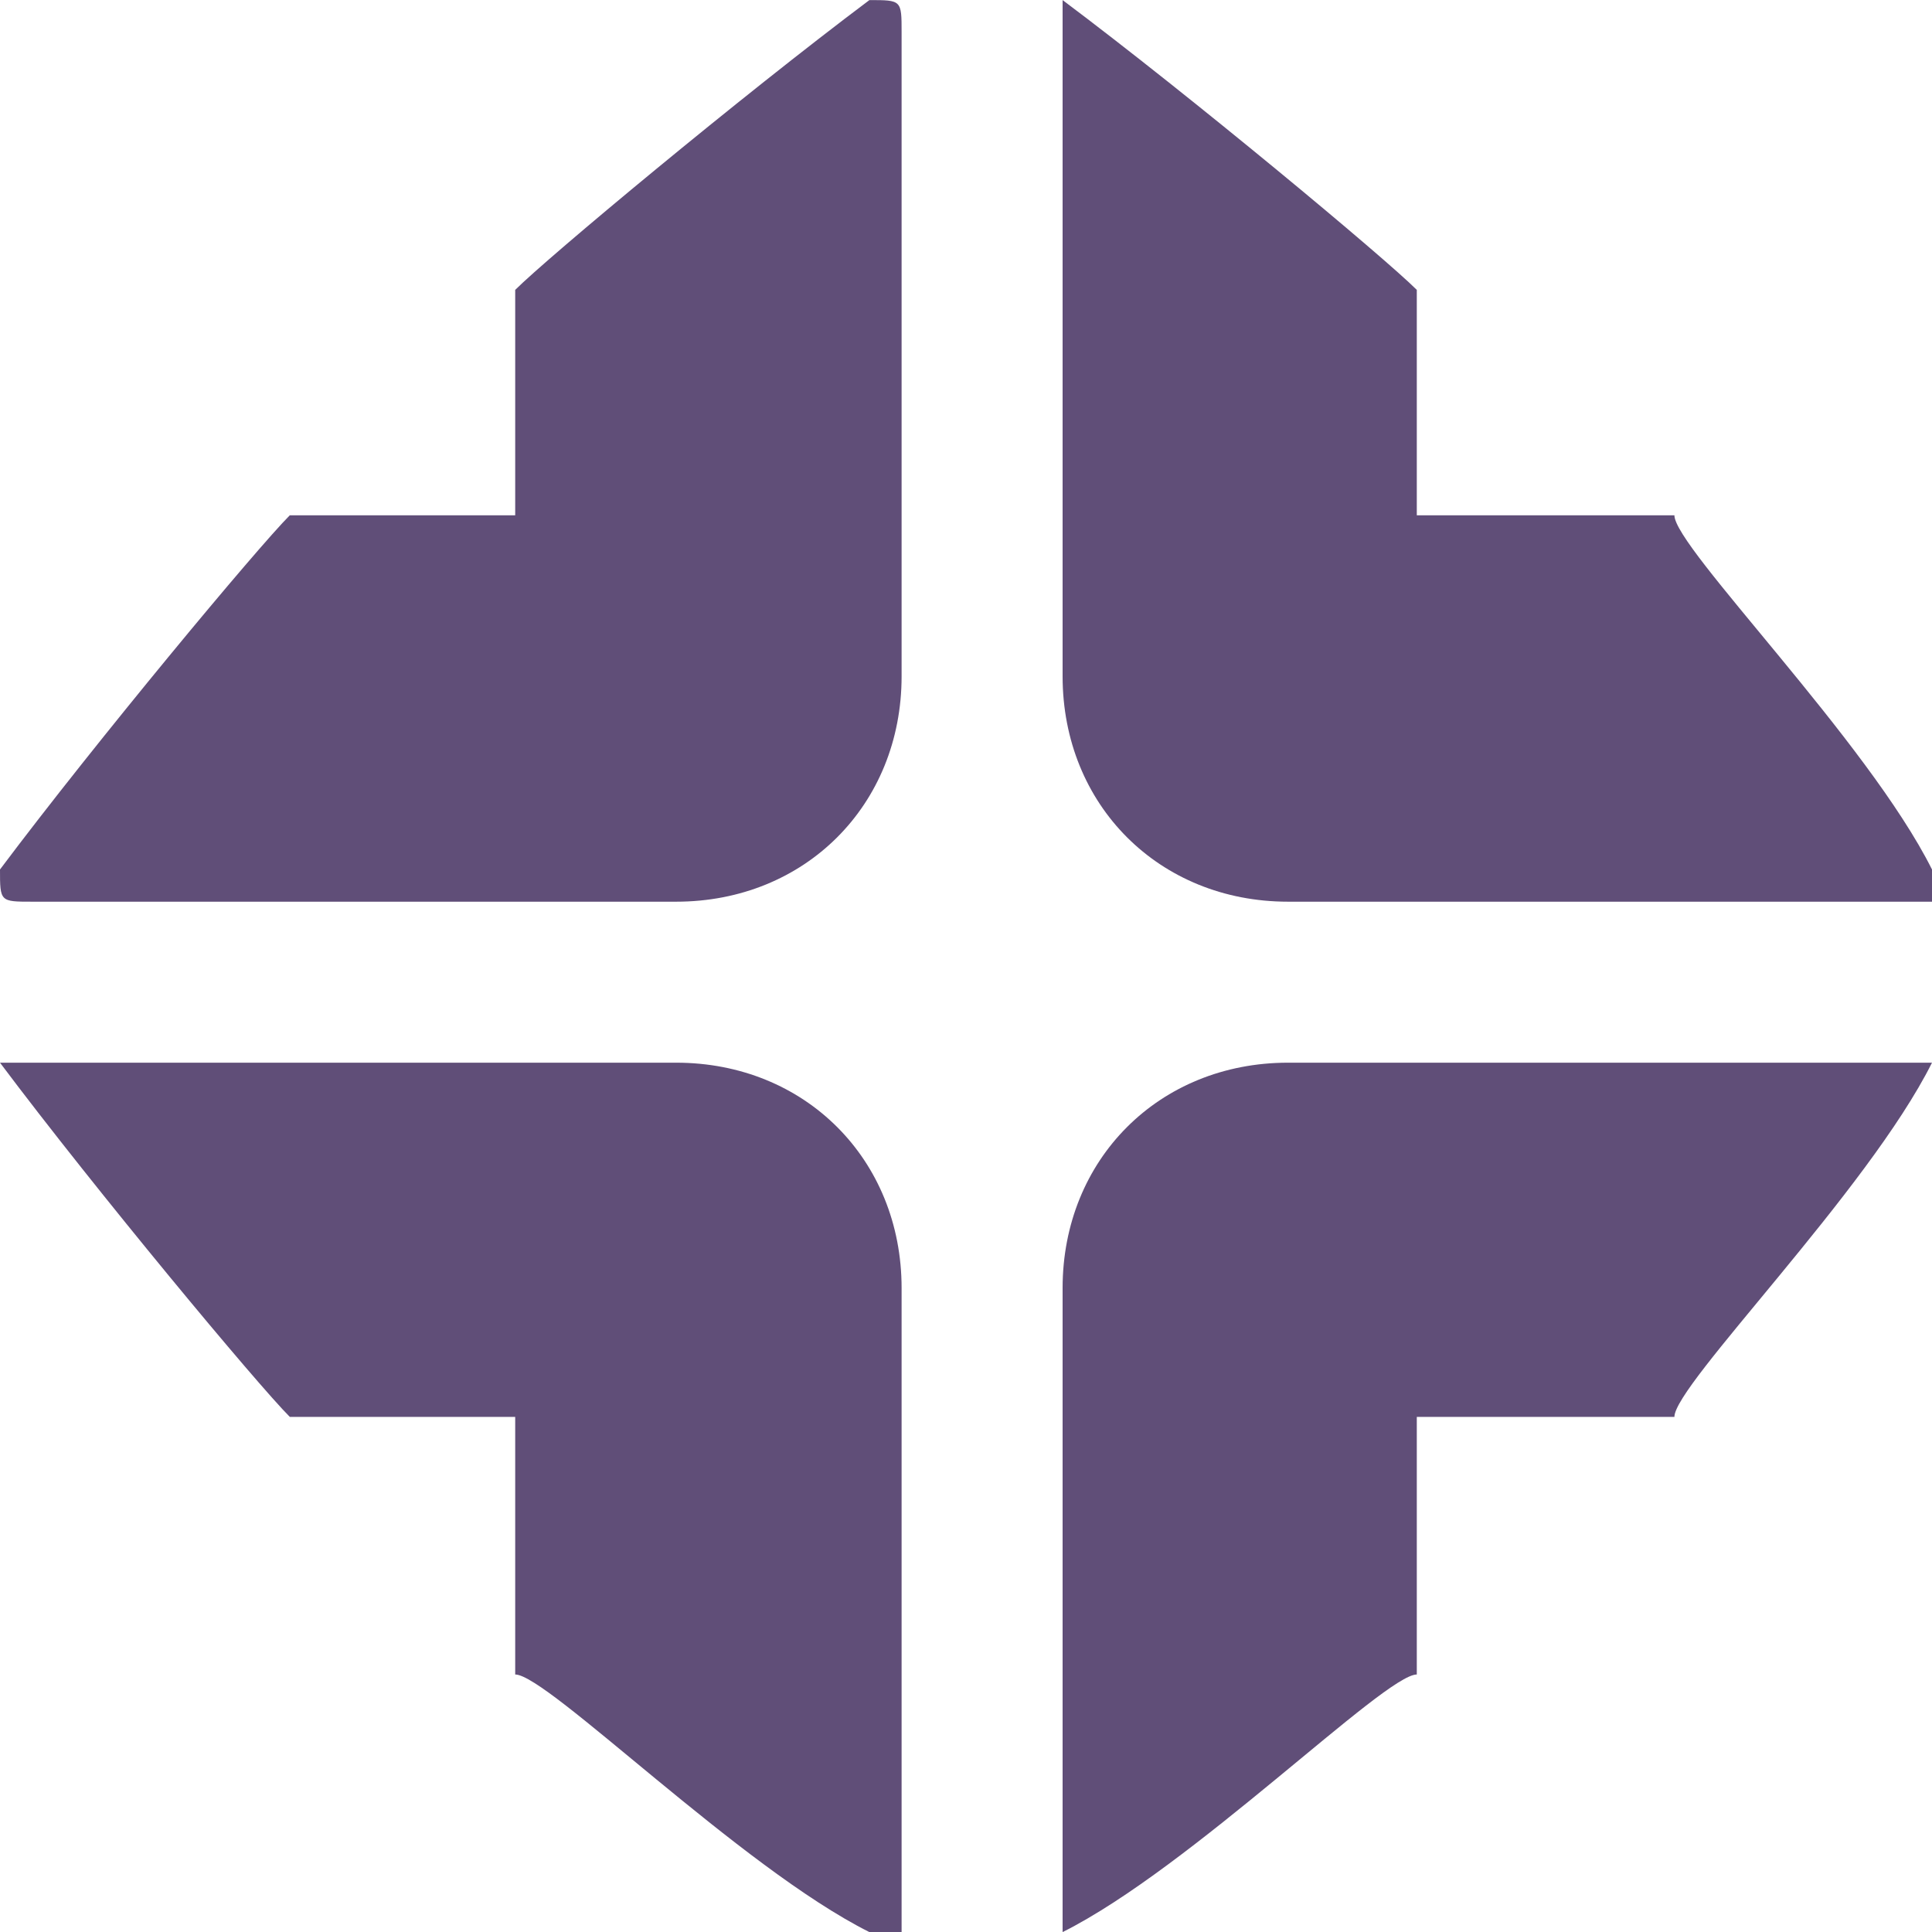
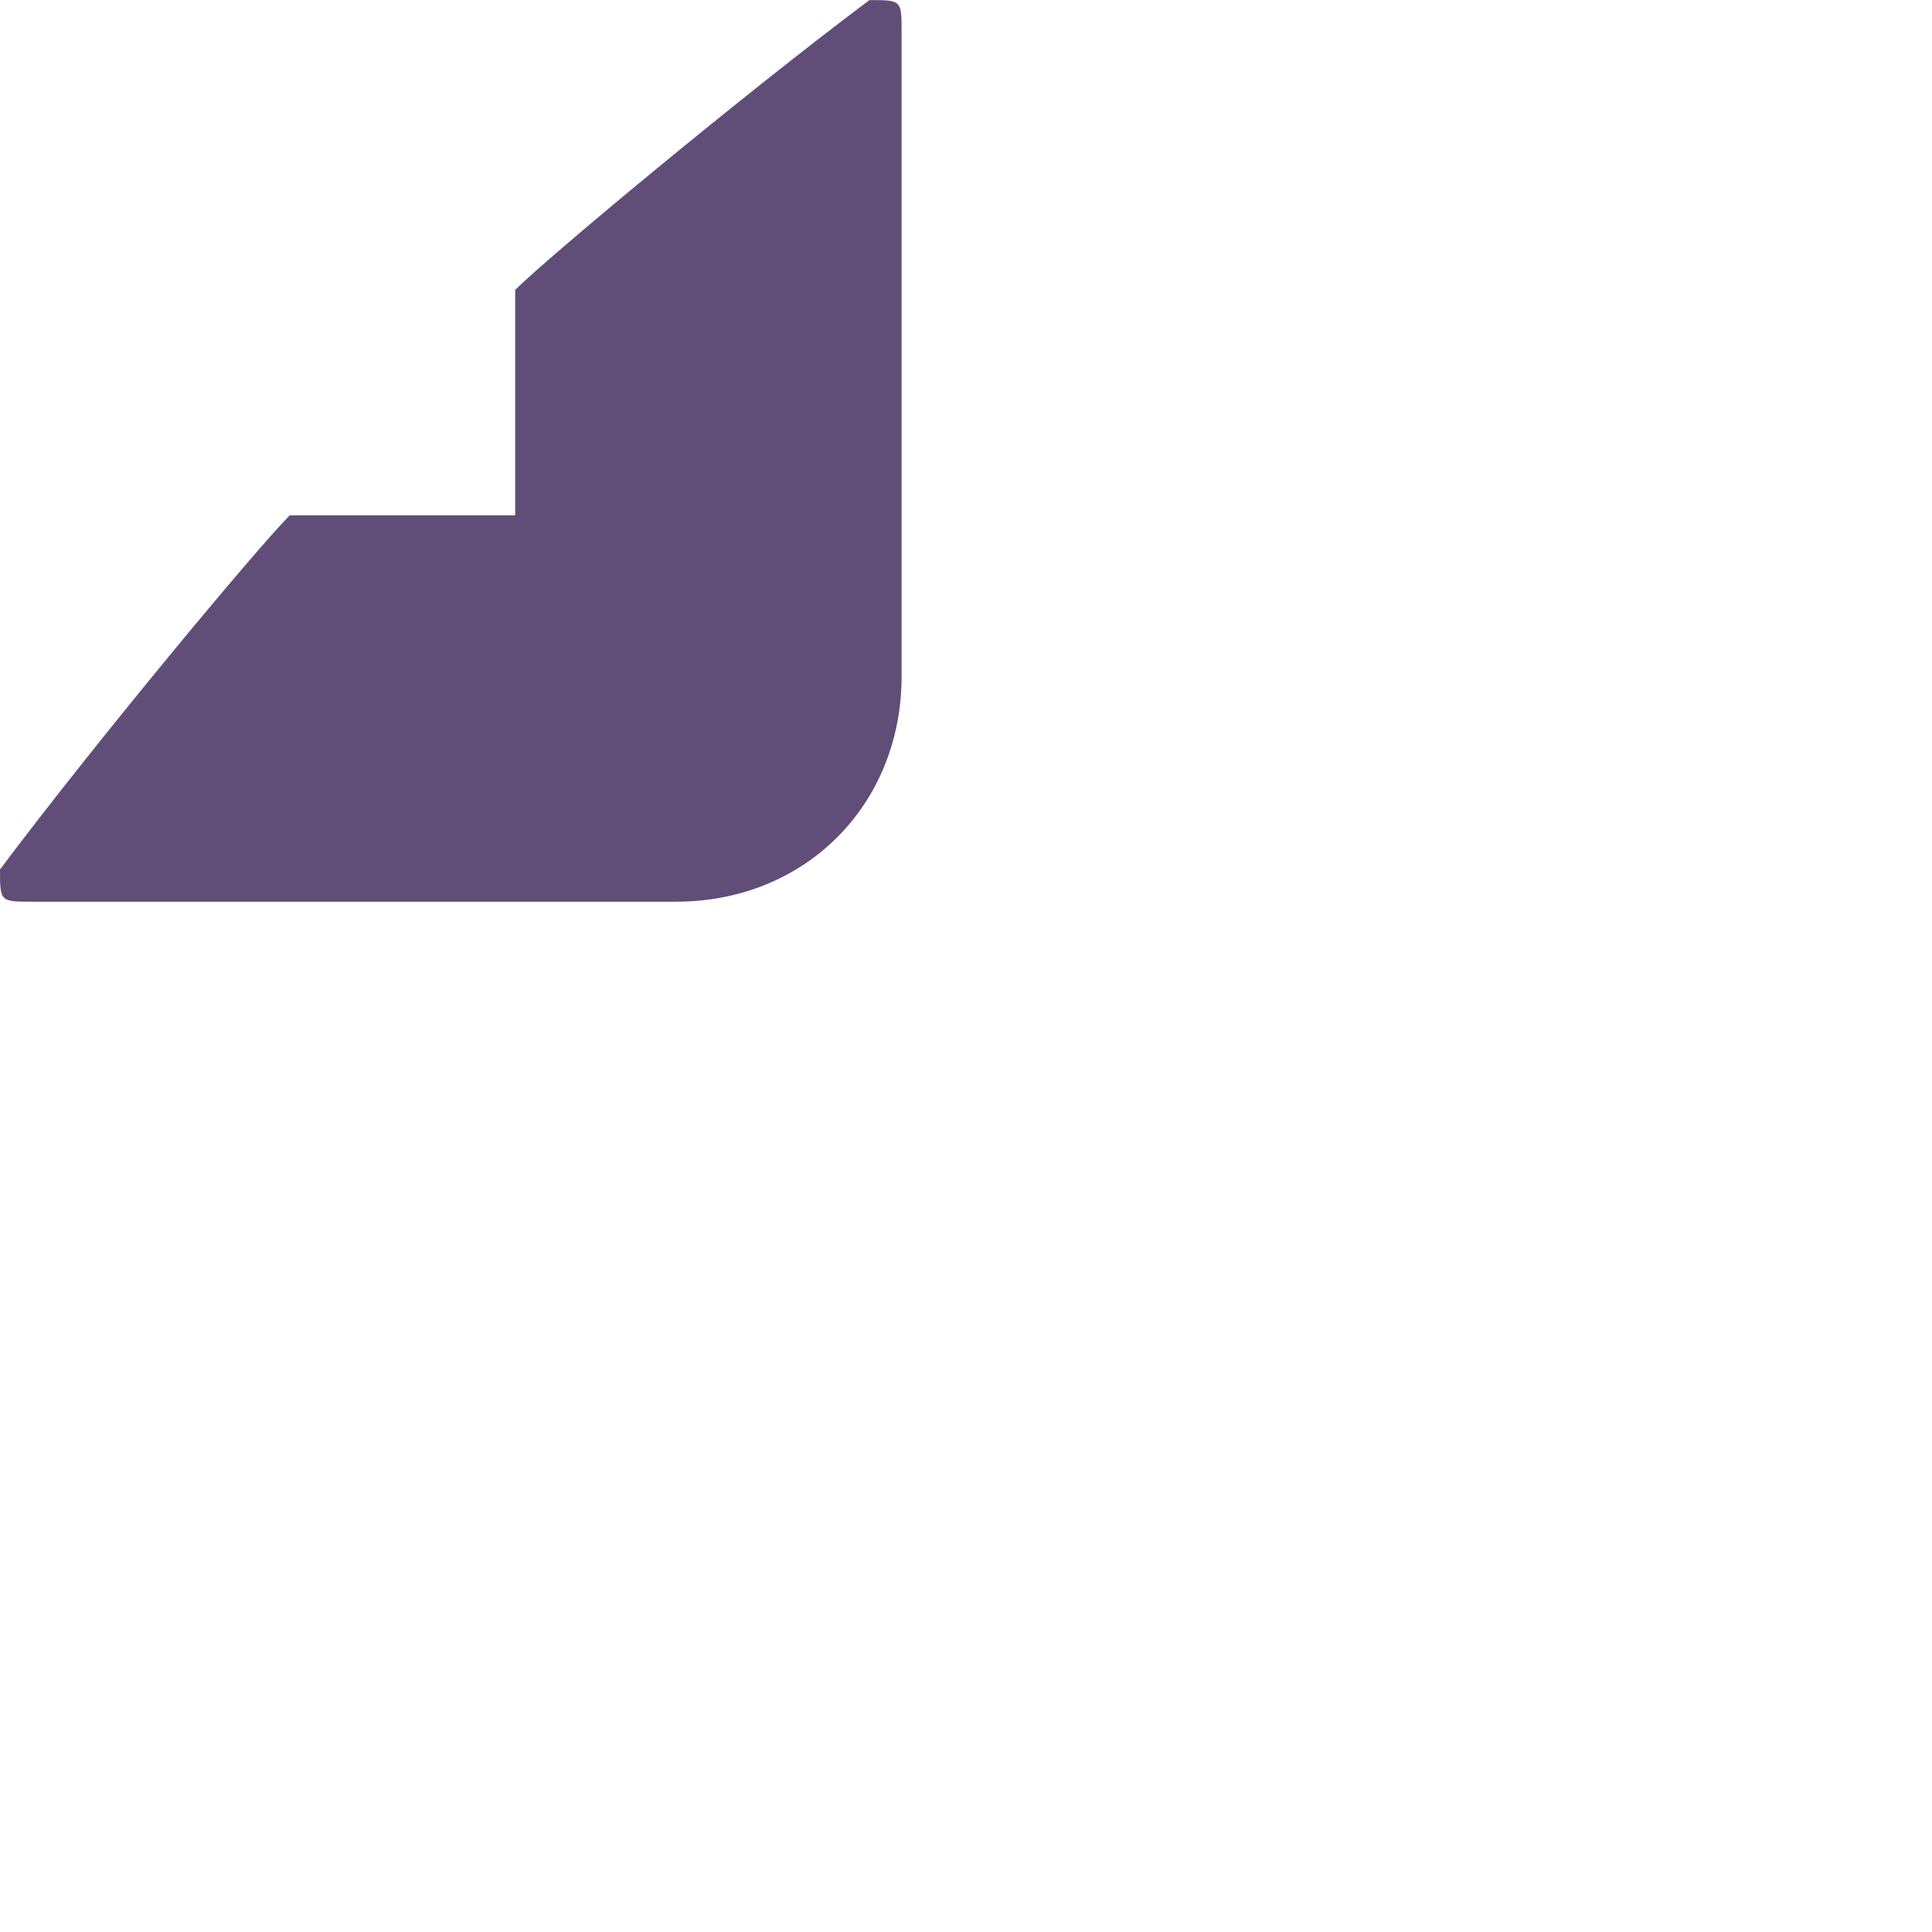
<svg xmlns="http://www.w3.org/2000/svg" xml:space="preserve" width="10.877mm" height="10.878mm" version="1.1" style="shape-rendering:geometricPrecision; text-rendering:geometricPrecision; image-rendering:optimizeQuality; fill-rule:evenodd; clip-rule:evenodd" viewBox="0 0 60 60">
  <defs>
    <style type="text/css">
   
    .fil0 {fill:#604E78}
   
  </style>
  </defs>
  <g id="图层_x0020_1">
    <path class="fil0" d="M28 21l0 0 0 0c0,4 -3,7 -7,7l0 0 -20 0c-1,0 -1,0 -1,-1 0,0 0,0 0,0l0 0c3,-4 8,-10 9,-11 0,0 0,0 0,0l7 0 0 -7c0,0 0,0 0,0 1,-1 7,-6 11,-9 0,0 0,0 0,0 1,0 1,0 1,1l0 0 0 20z" />
-     <path class="fil0" d="M33 60l0 0 0 0c0,0 0,0 0,0 0,0 0,0 0,0 4,-2 10,-8 11,-8 0,-1 0,-1 0,-1l0 -7 7 0c0,0 0,0 1,0 0,-1 6,-7 8,-11 0,0 0,0 0,0 0,0 0,0 0,0l-21 0 1 0c-4,0 -7,3 -7,7l0 0 0 20z" />
-     <path class="fil0" d="M1 33l0 0c-1,0 -1,0 -1,0 0,0 0,0 0,0 3,4 8,10 9,11 0,0 0,0 0,0l7 0 0 7c0,0 0,0 0,1l0 0c1,0 7,6 11,8l0 0c0,0 0,0 0,0 1,0 1,0 1,0l0 -21 0 1c0,-4 -3,-7 -7,-7l0 0 -20 0z" />
-     <path class="fil0" d="M60 28l0 0c0,0 0,0 0,-1 0,0 0,0 0,0 -2,-4 -8,-10 -8,-11l0 0c-1,0 -1,0 -1,0l-7 0 0 -7c0,0 0,0 0,0l0 0c-1,-1 -7,-6 -11,-9l0 0c0,0 0,0 0,0 0,0 0,0 0,1l0 0 0 20 0 0c0,4 3,7 7,7l0 0 20 0z" />
  </g>
</svg>